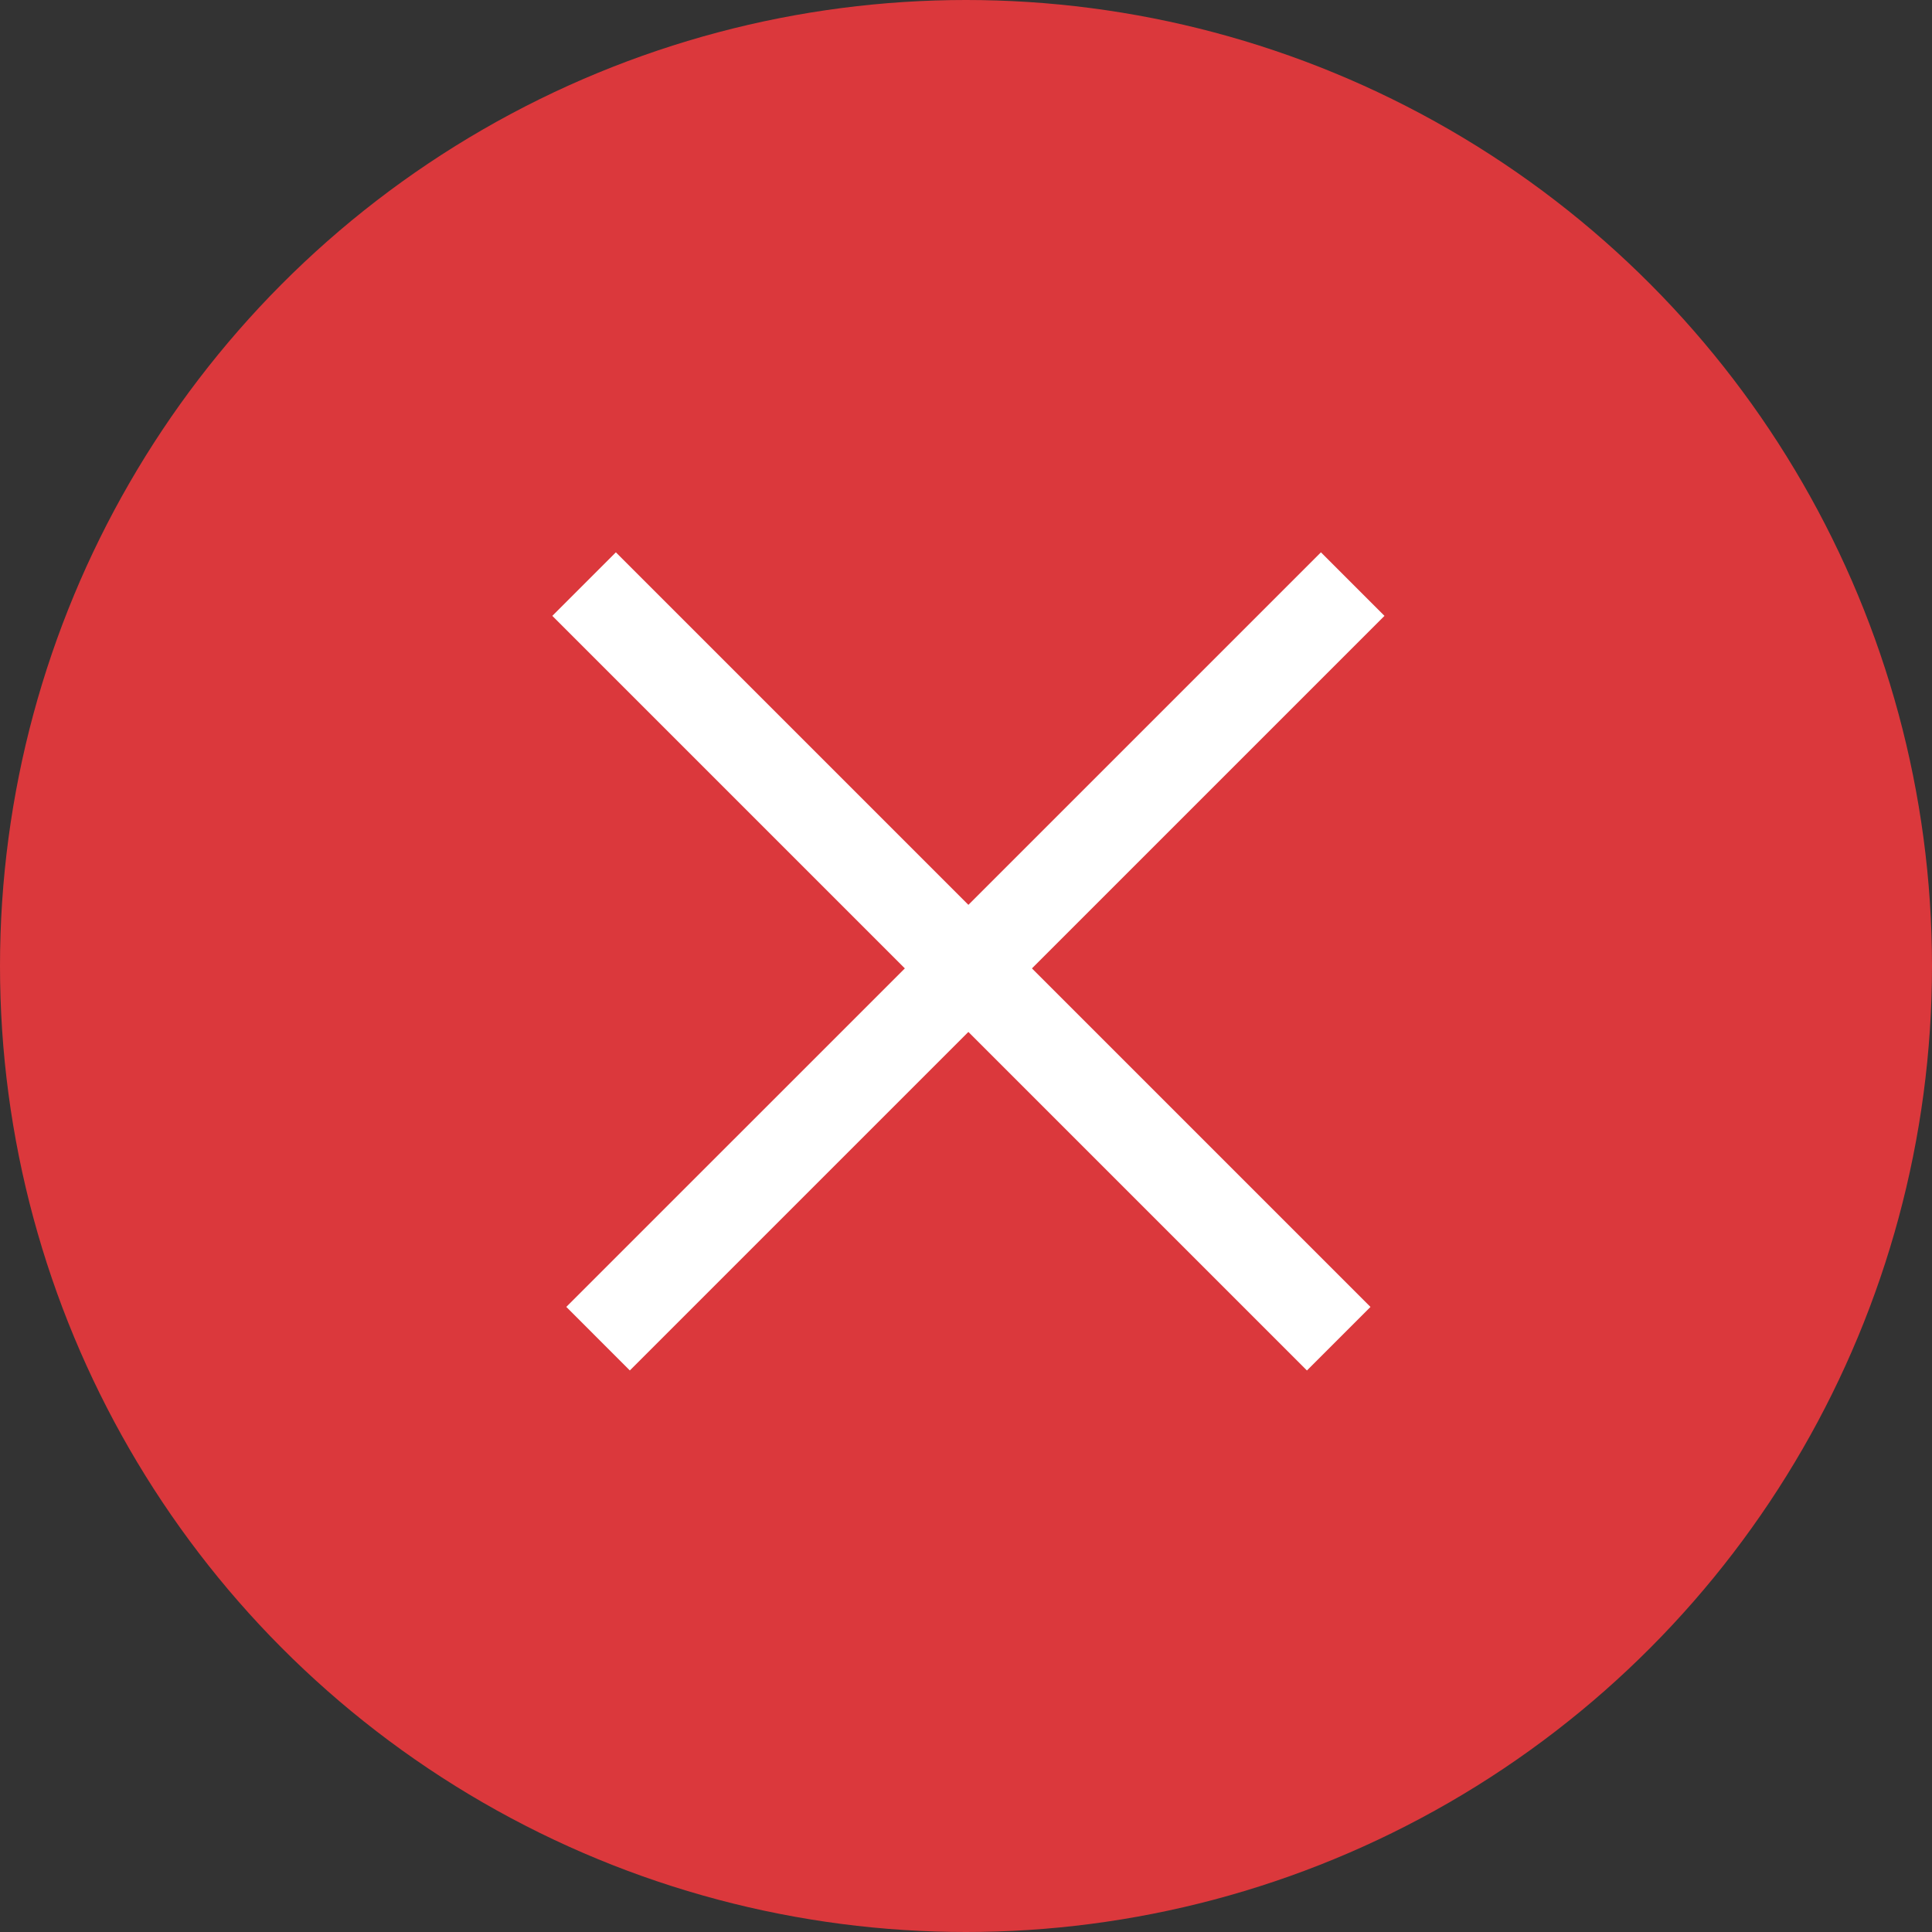
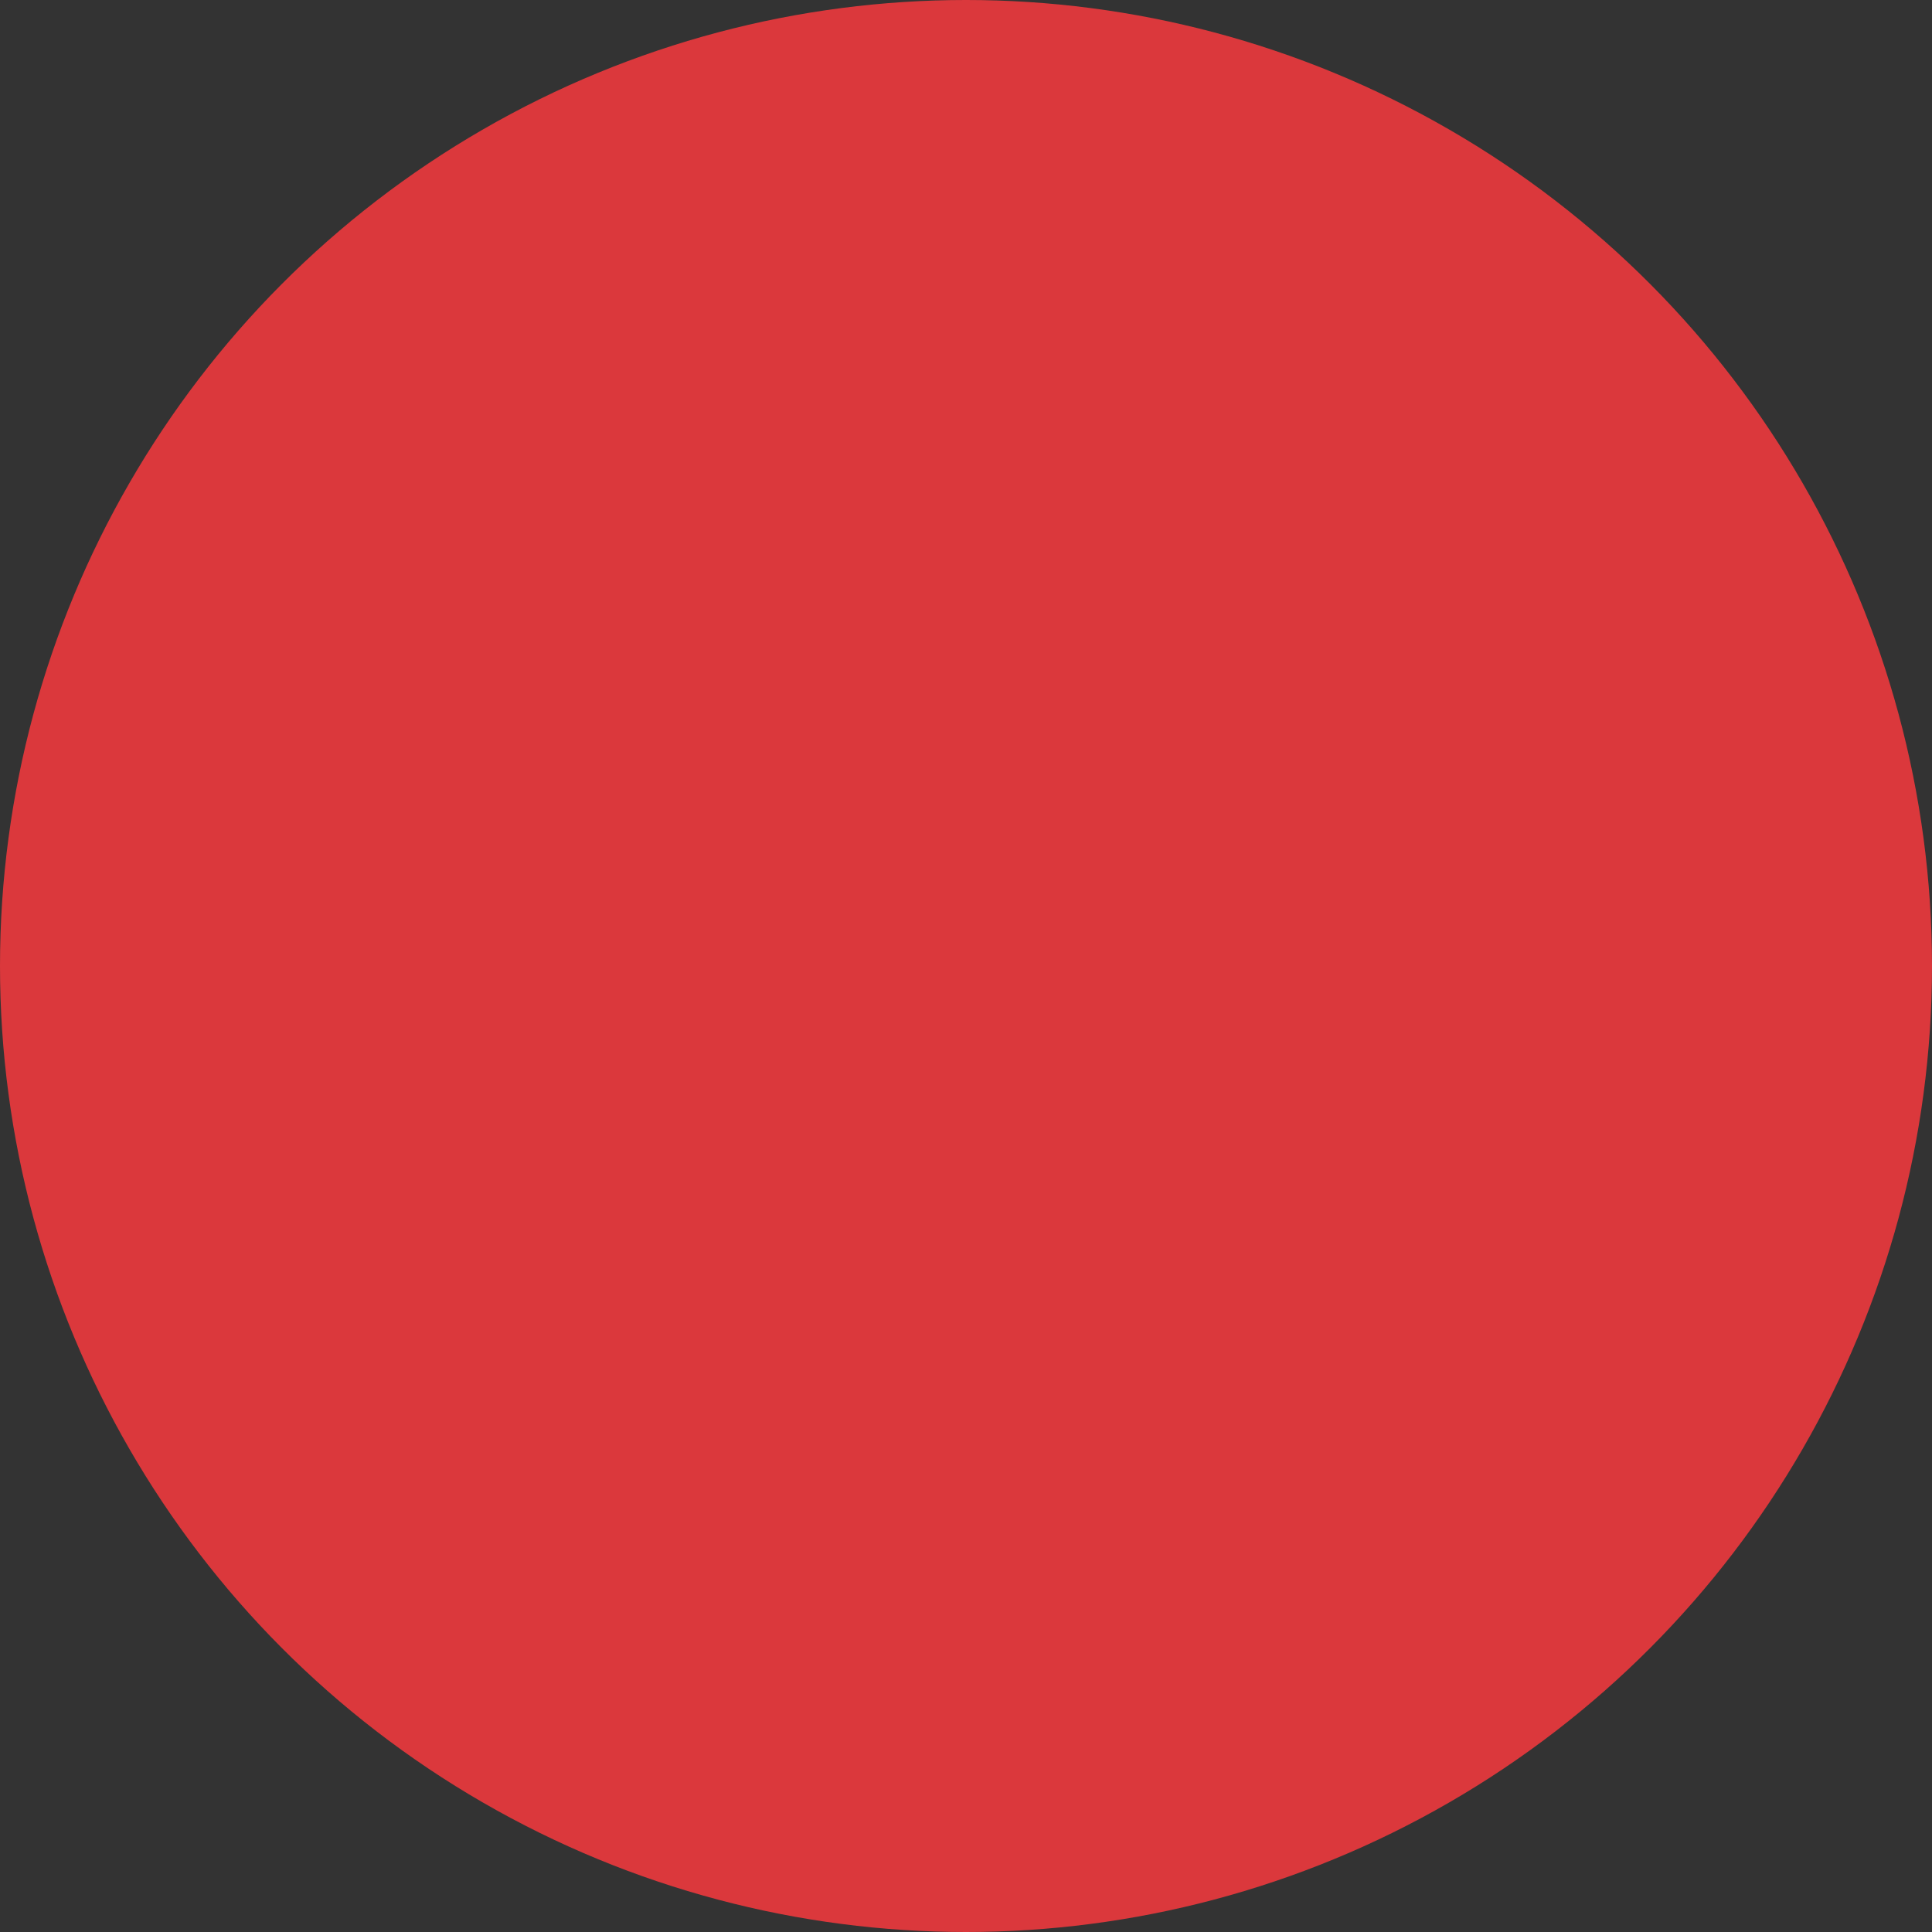
<svg xmlns="http://www.w3.org/2000/svg" width="43" height="43" viewBox="0 0 43 43">
  <rect x="0" y="0" width="43" height="43" fill="#333333" stroke="none" />
  <g id="Group_802" data-name="Group 802" transform="translate(-15178 13240)">
    <circle id="Ellipse_18" data-name="Ellipse 18" cx="21.5" cy="21.5" r="21.5" transform="translate(15178 -13240)" fill="#db383c" />
    <g id="Group_803" data-name="Group 803" transform="translate(13357.5 -13294.332)">
-       <line id="Line_142" data-name="Line 142" x2="23.752" y2="0.001" transform="translate(1850.607 67.332) rotate(135)" fill="none" stroke="#fff" stroke-width="2" />
-       <line id="Line_143" data-name="Line 143" x2="23.752" transform="translate(1833.5 67.332) rotate(45)" fill="none" stroke="#fff" stroke-width="2" />
-     </g>
+       </g>
  </g>
</svg>